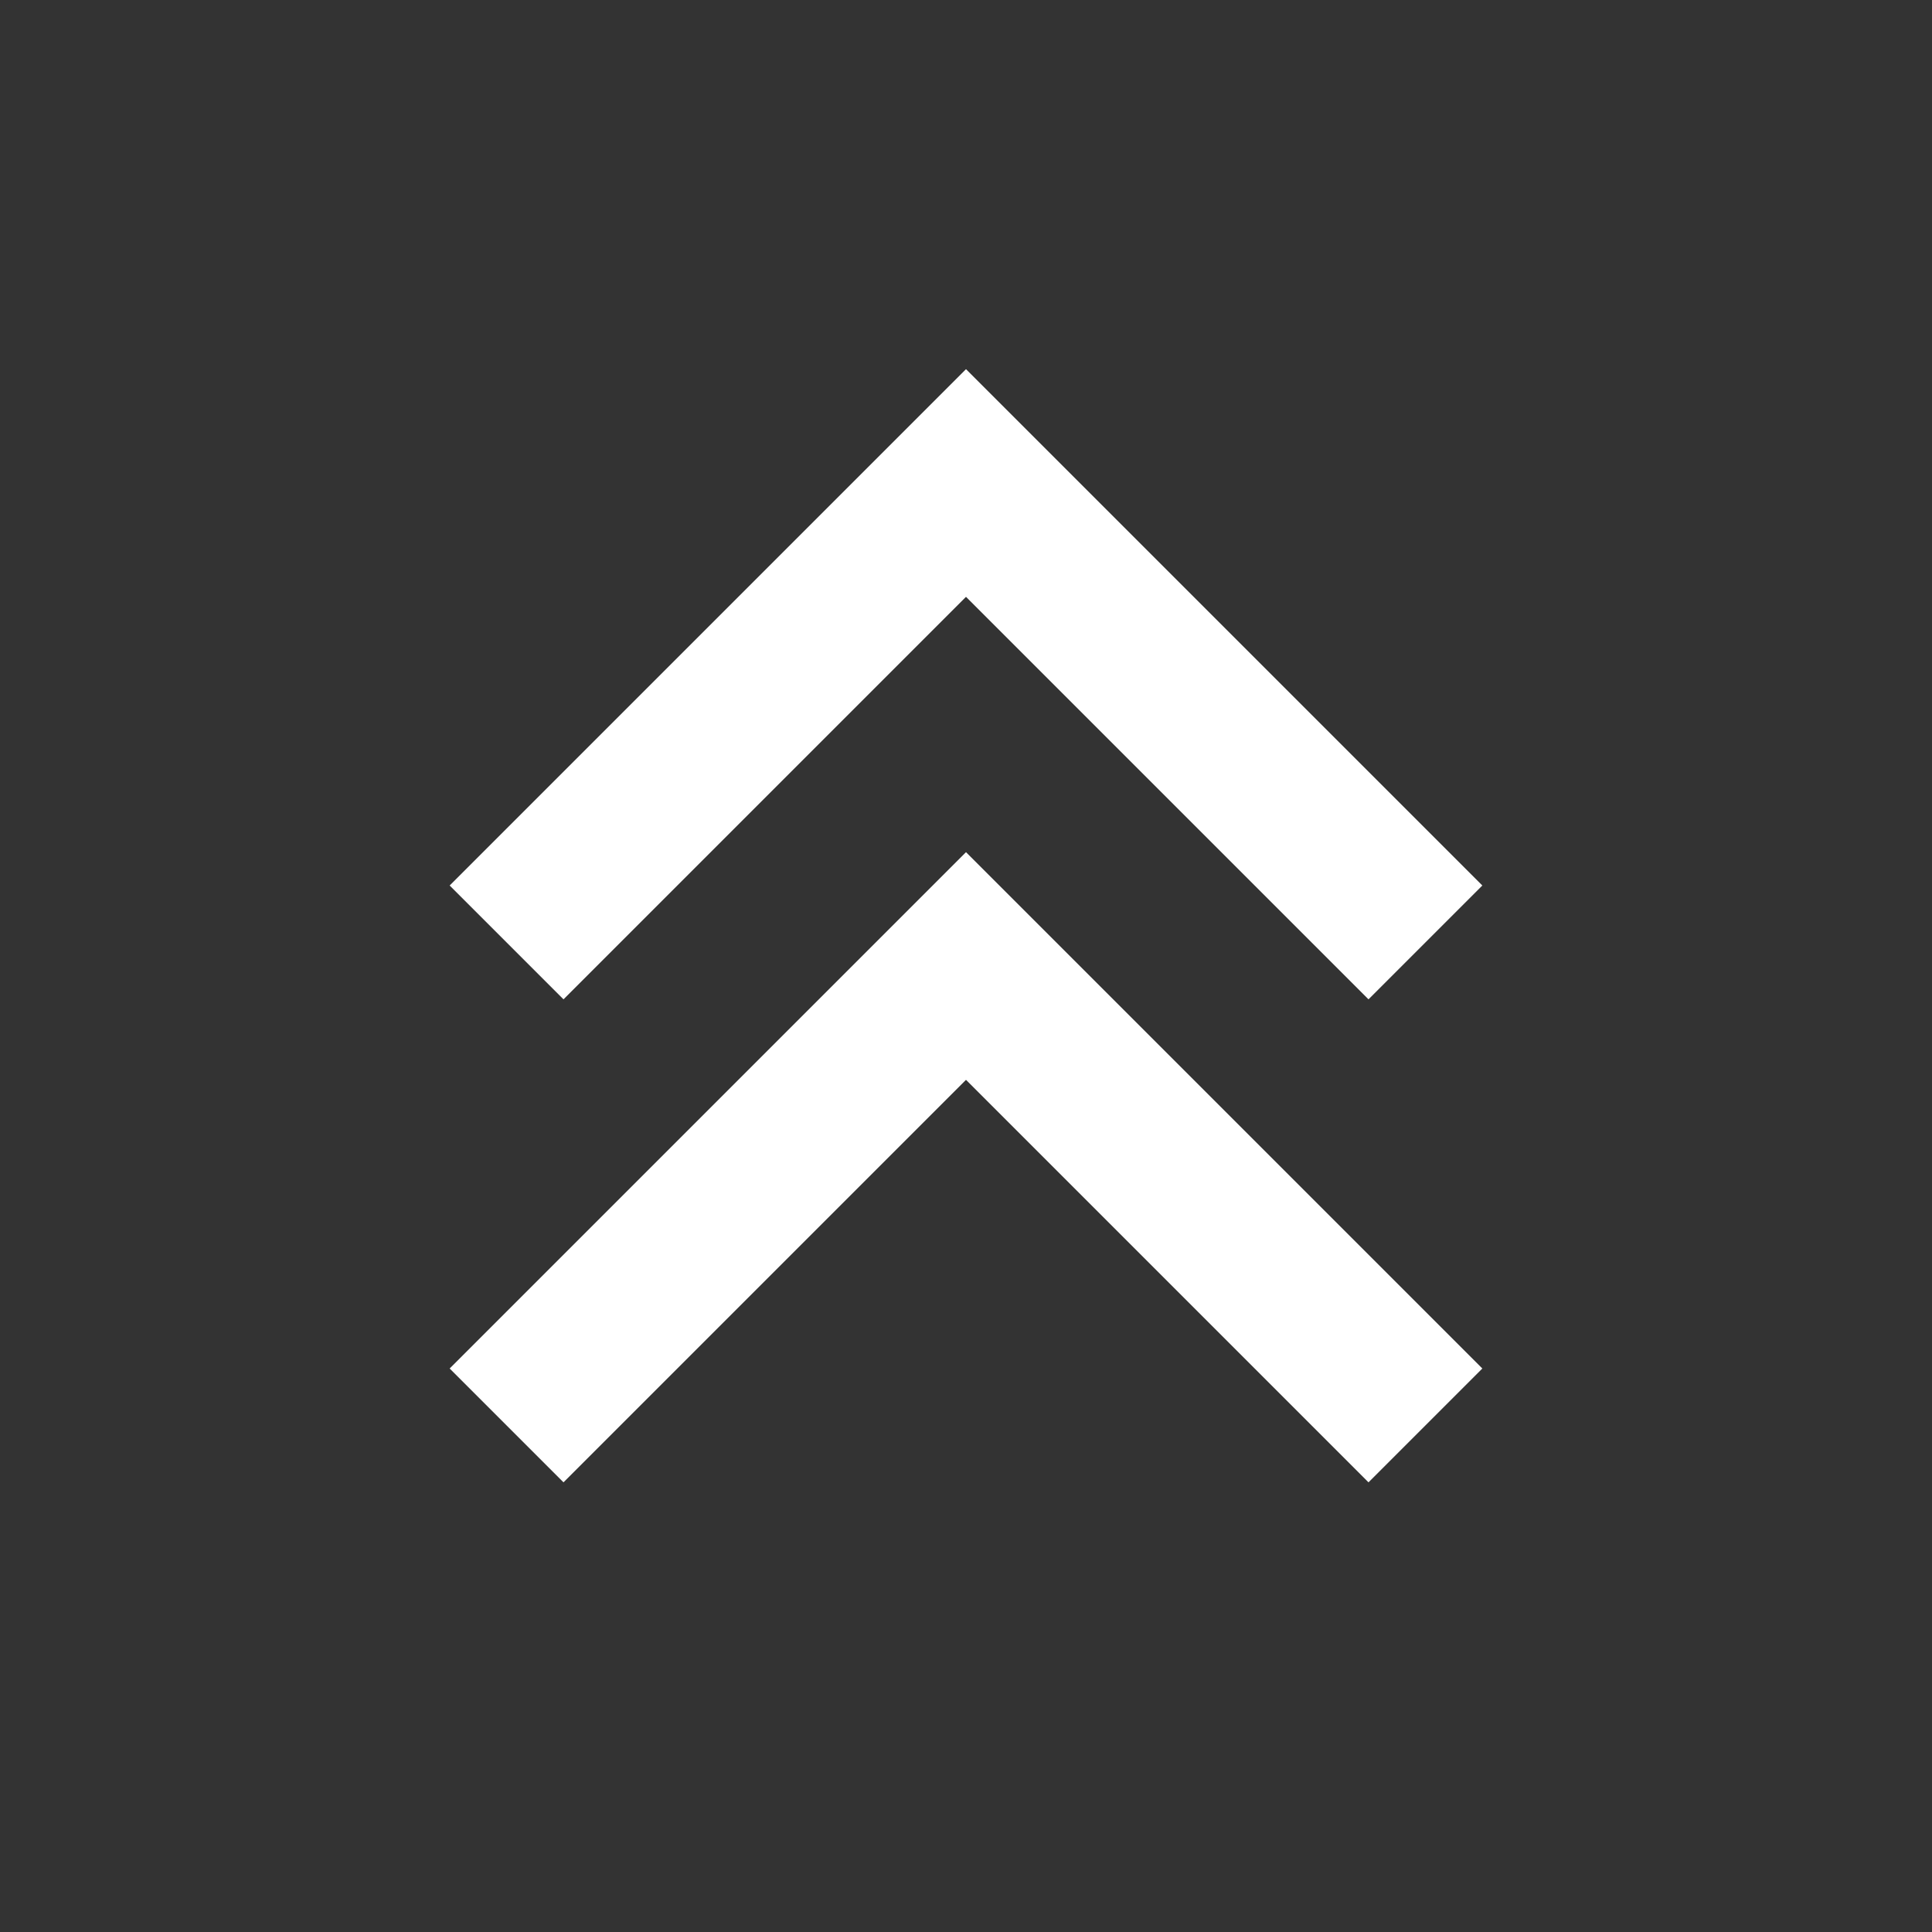
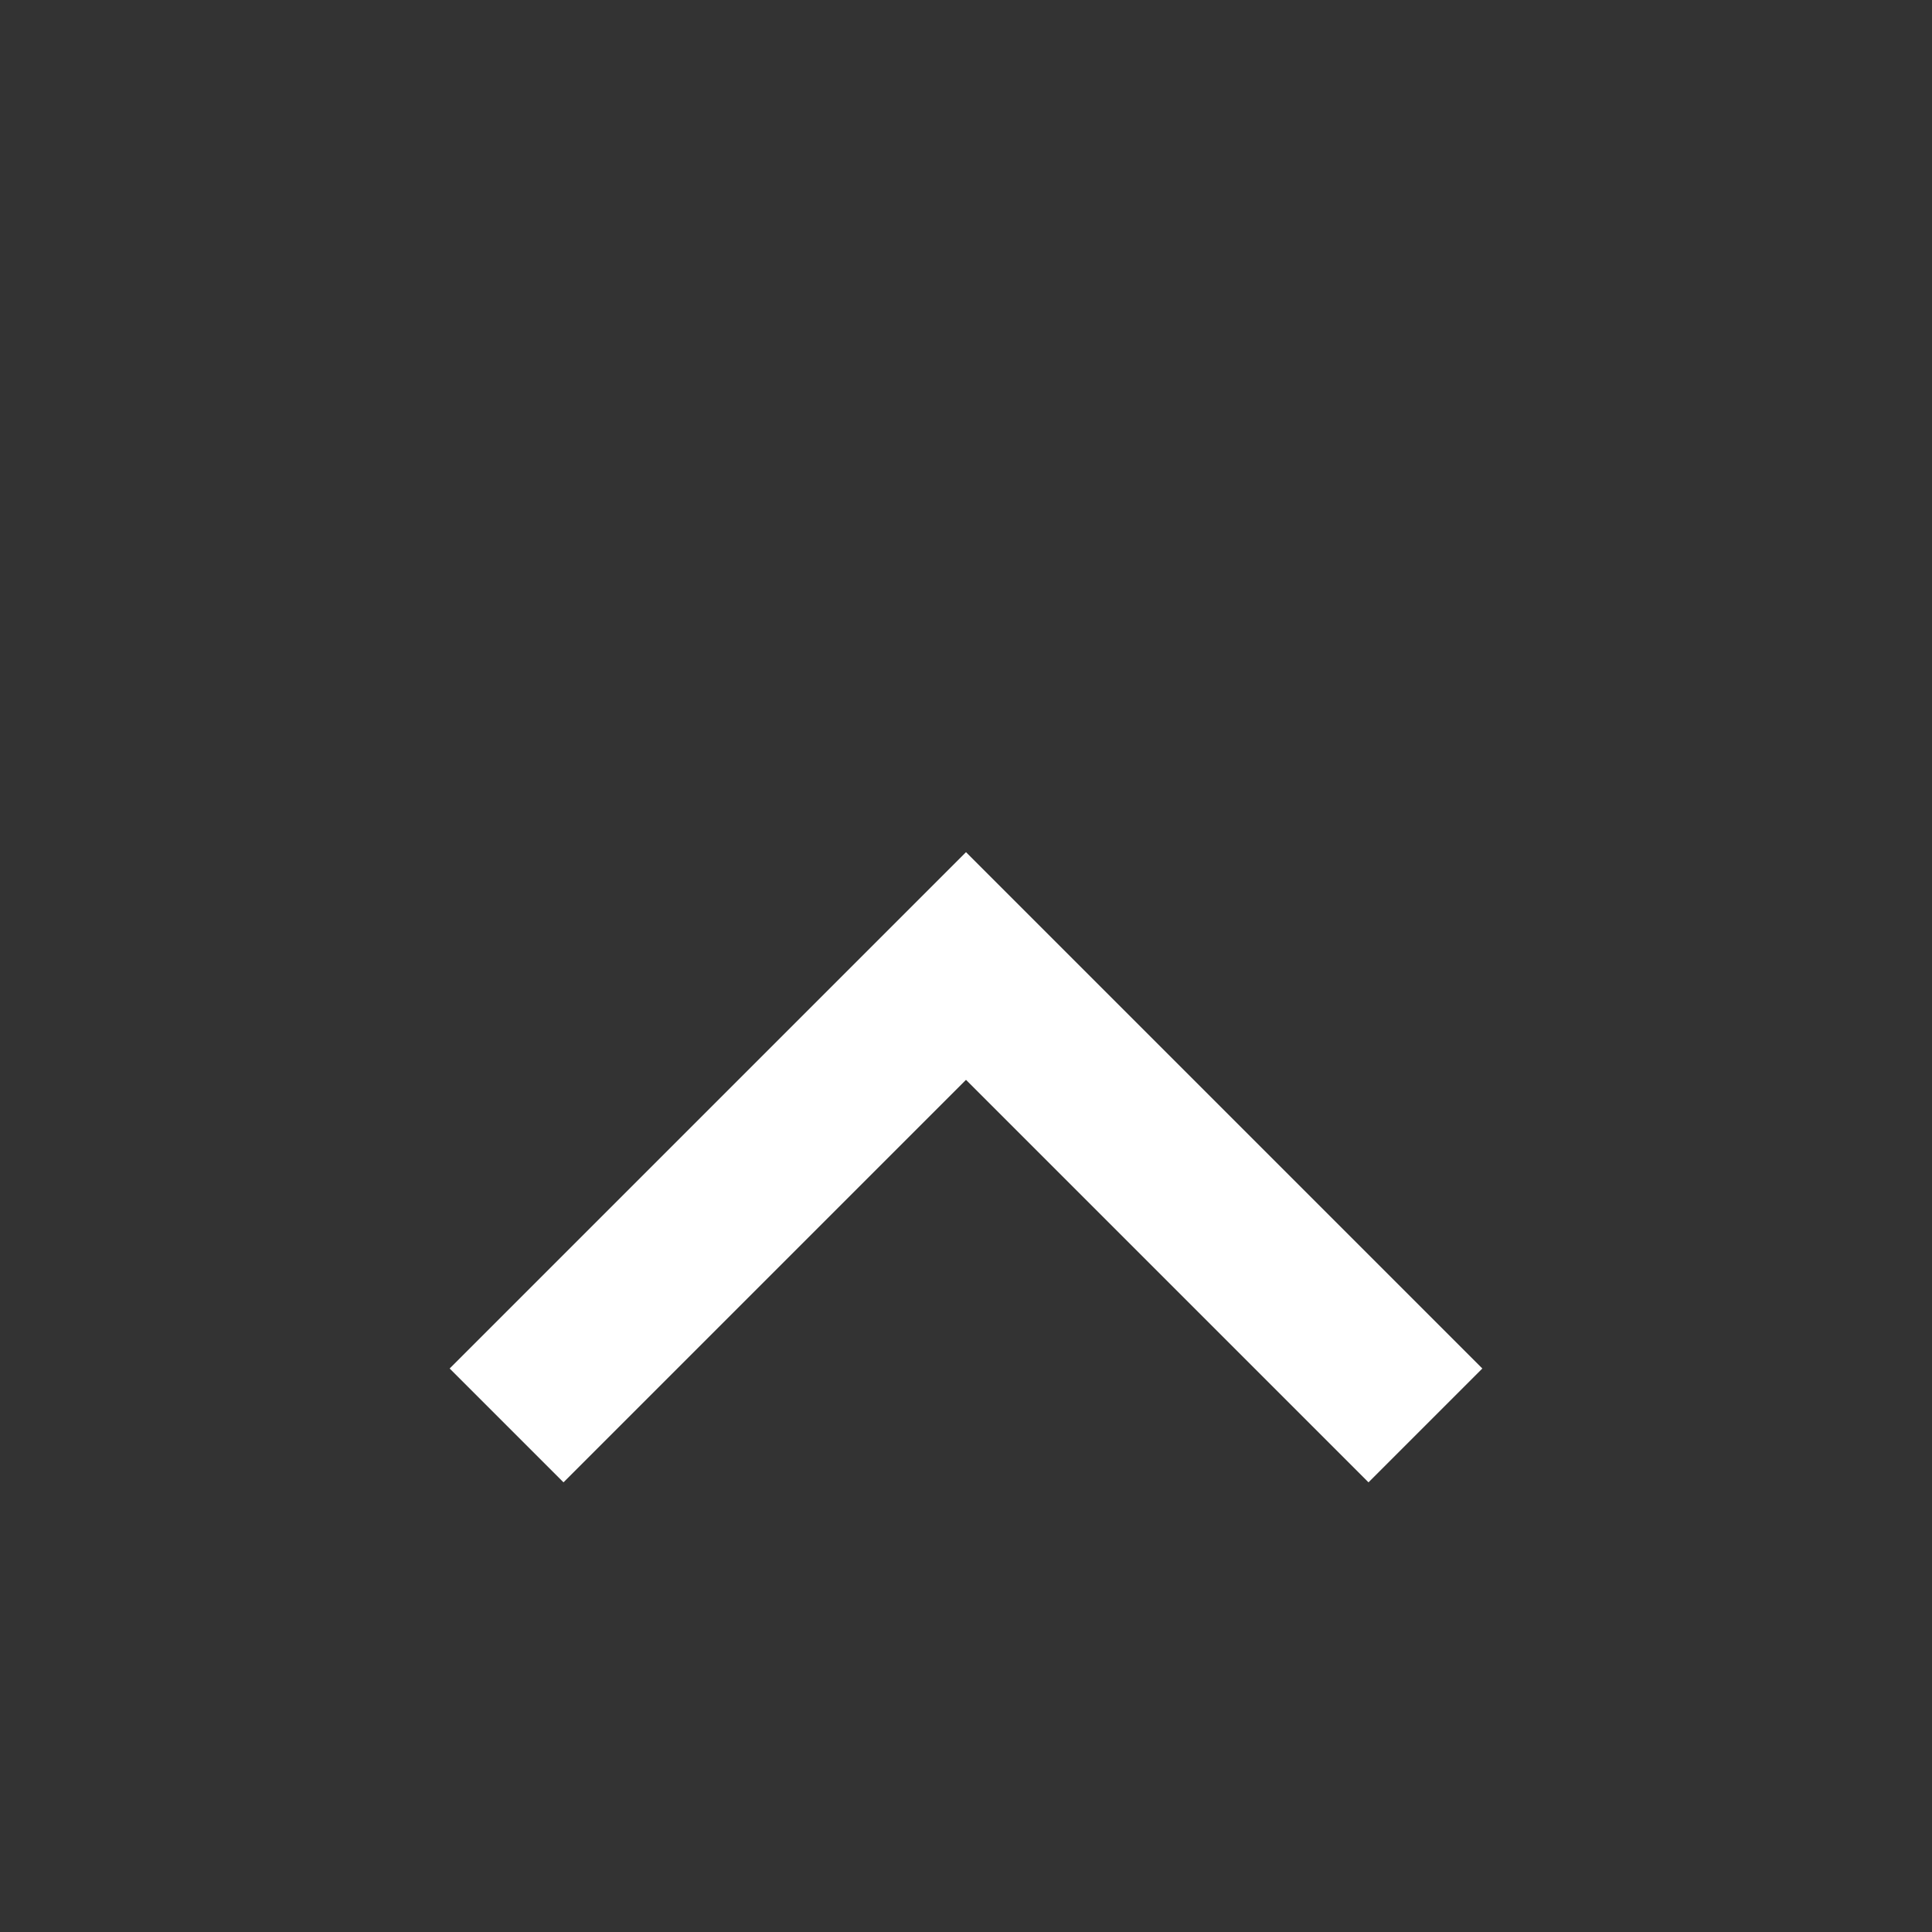
<svg xmlns="http://www.w3.org/2000/svg" width="24" height="24" viewBox="0 0 24 24" fill="none">
  <rect x="0" y="0" width="24" height="24" fill="#333333" stroke="none" />
  <g id="chevrons-up">
    <g id="Icon/chevrons-down">
-       <path id="Path 3" d="M17 11L12 6L7 11" stroke="white" stroke-width="2" stroke-linecap="square" />
      <path id="Path 3_2" d="M17 17L12 12L7 17" stroke="white" stroke-width="2" stroke-linecap="square" />
    </g>
  </g>
</svg>